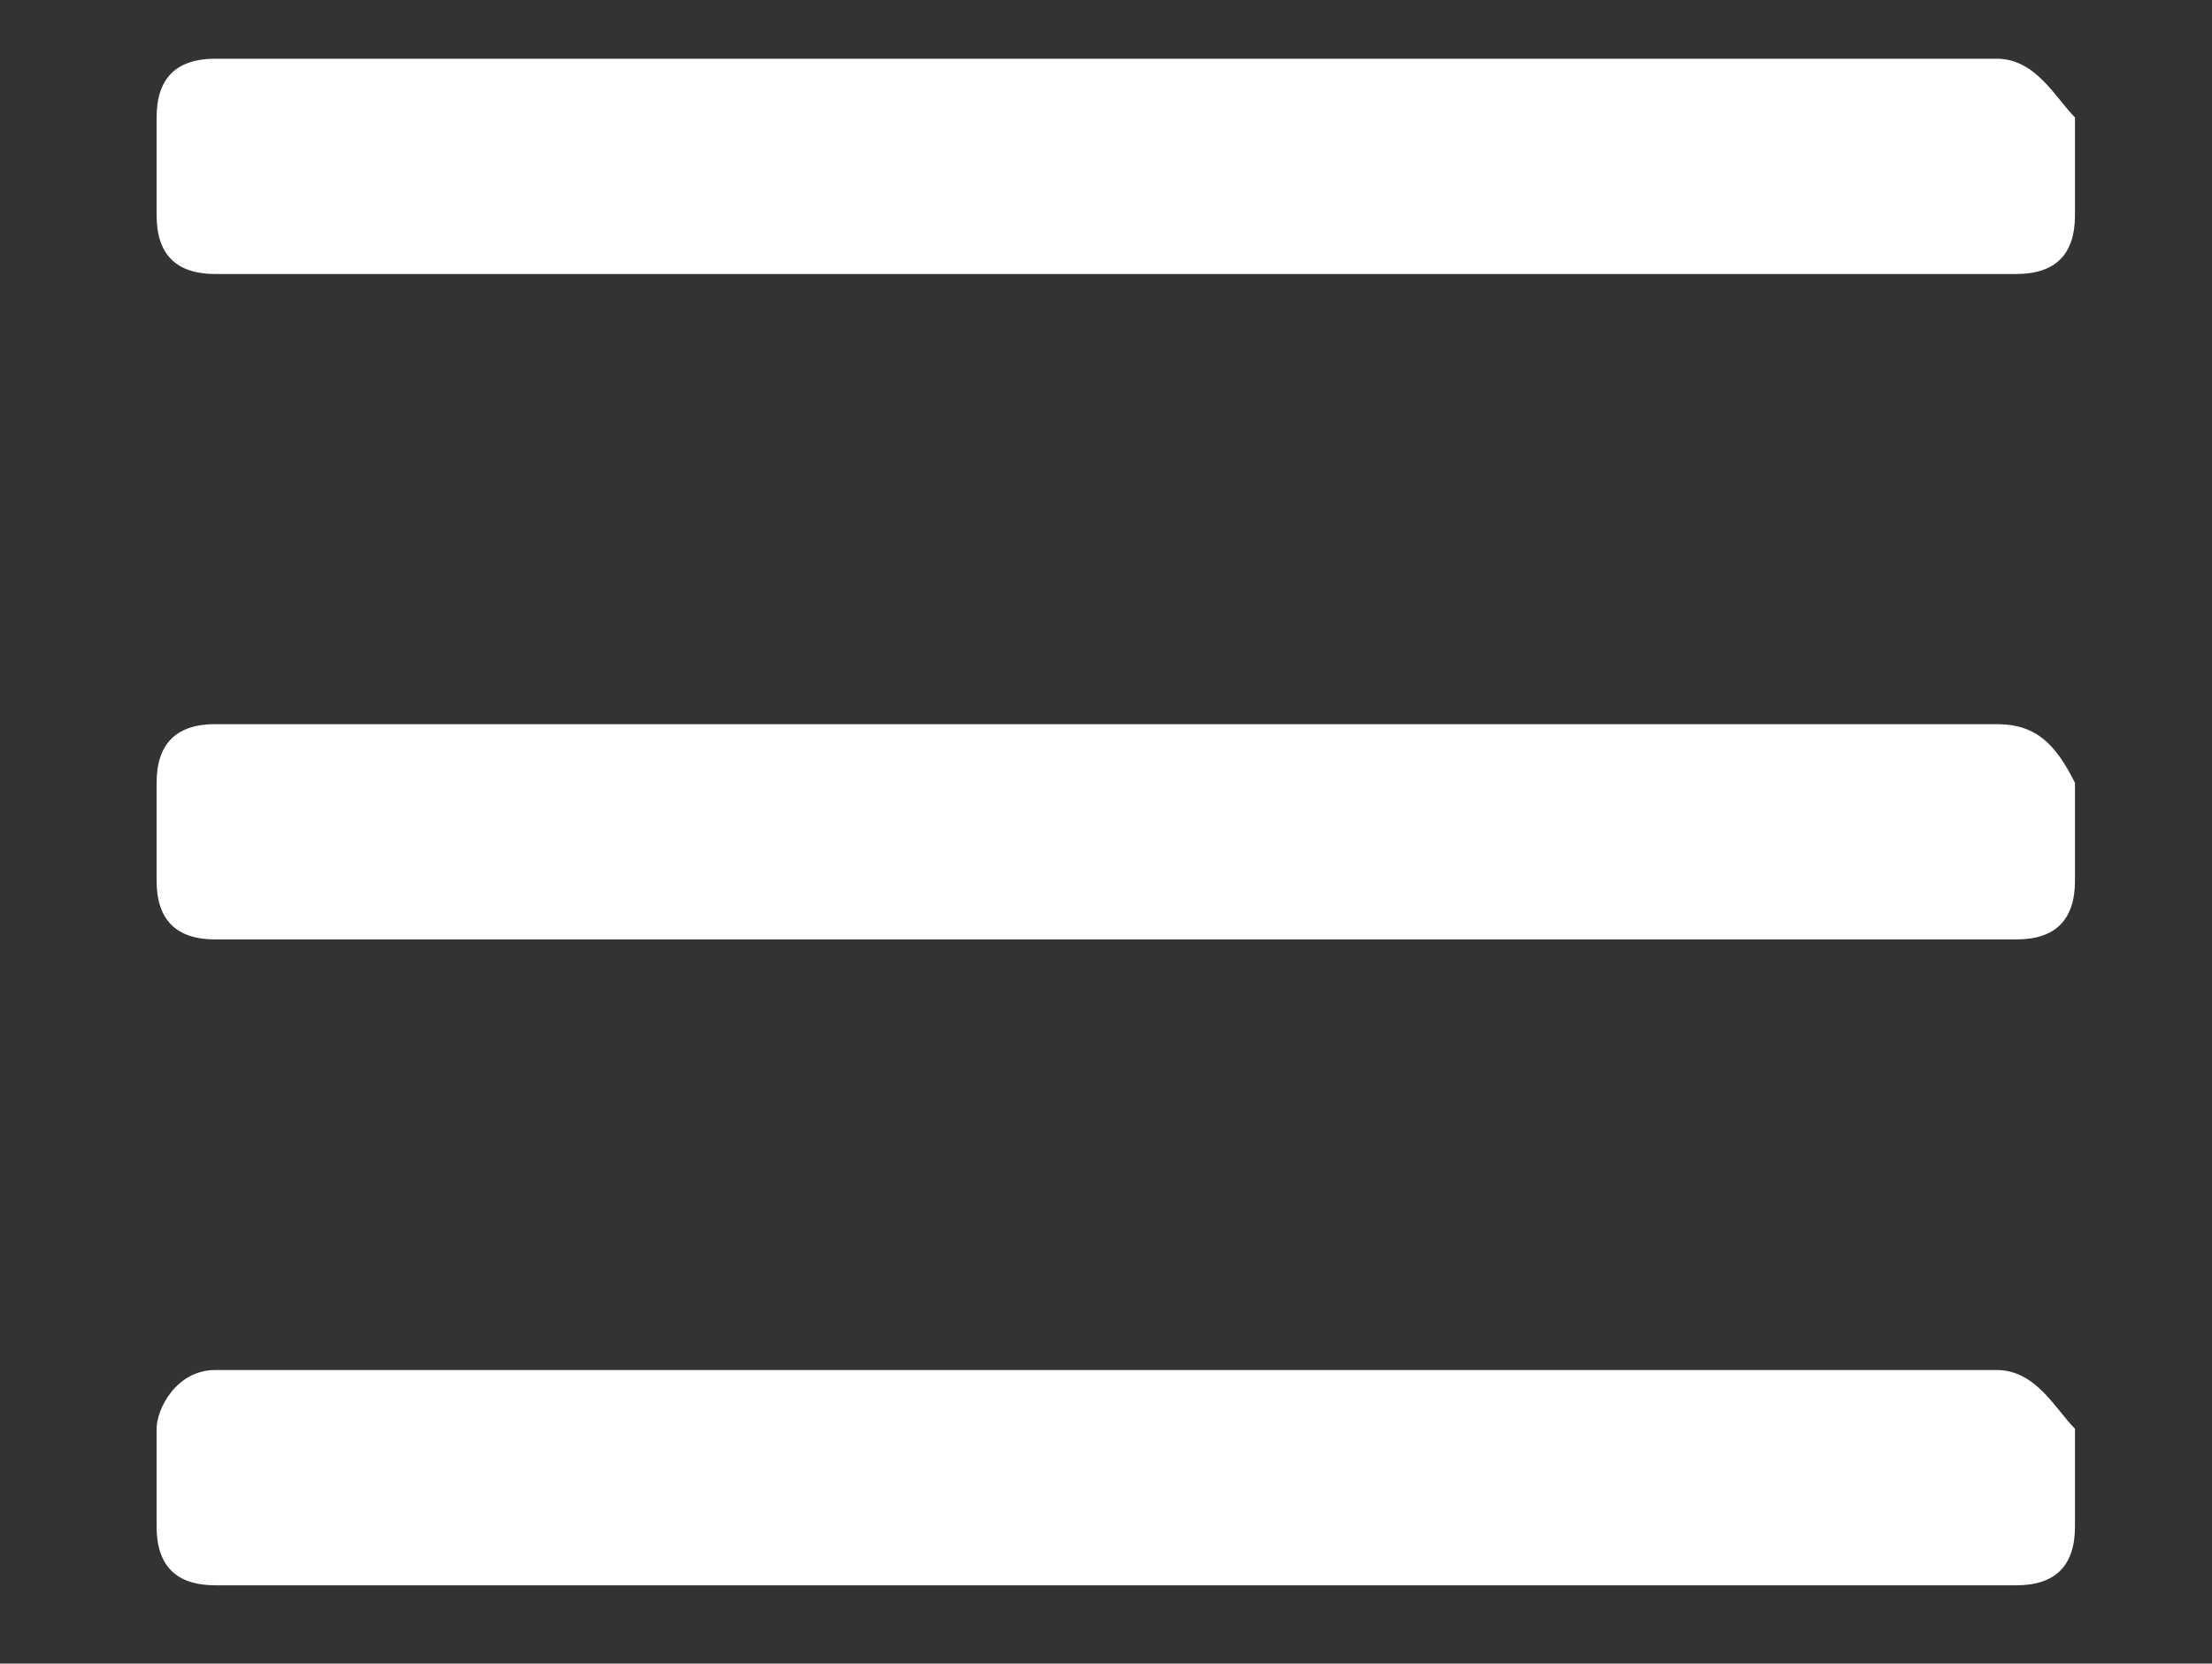
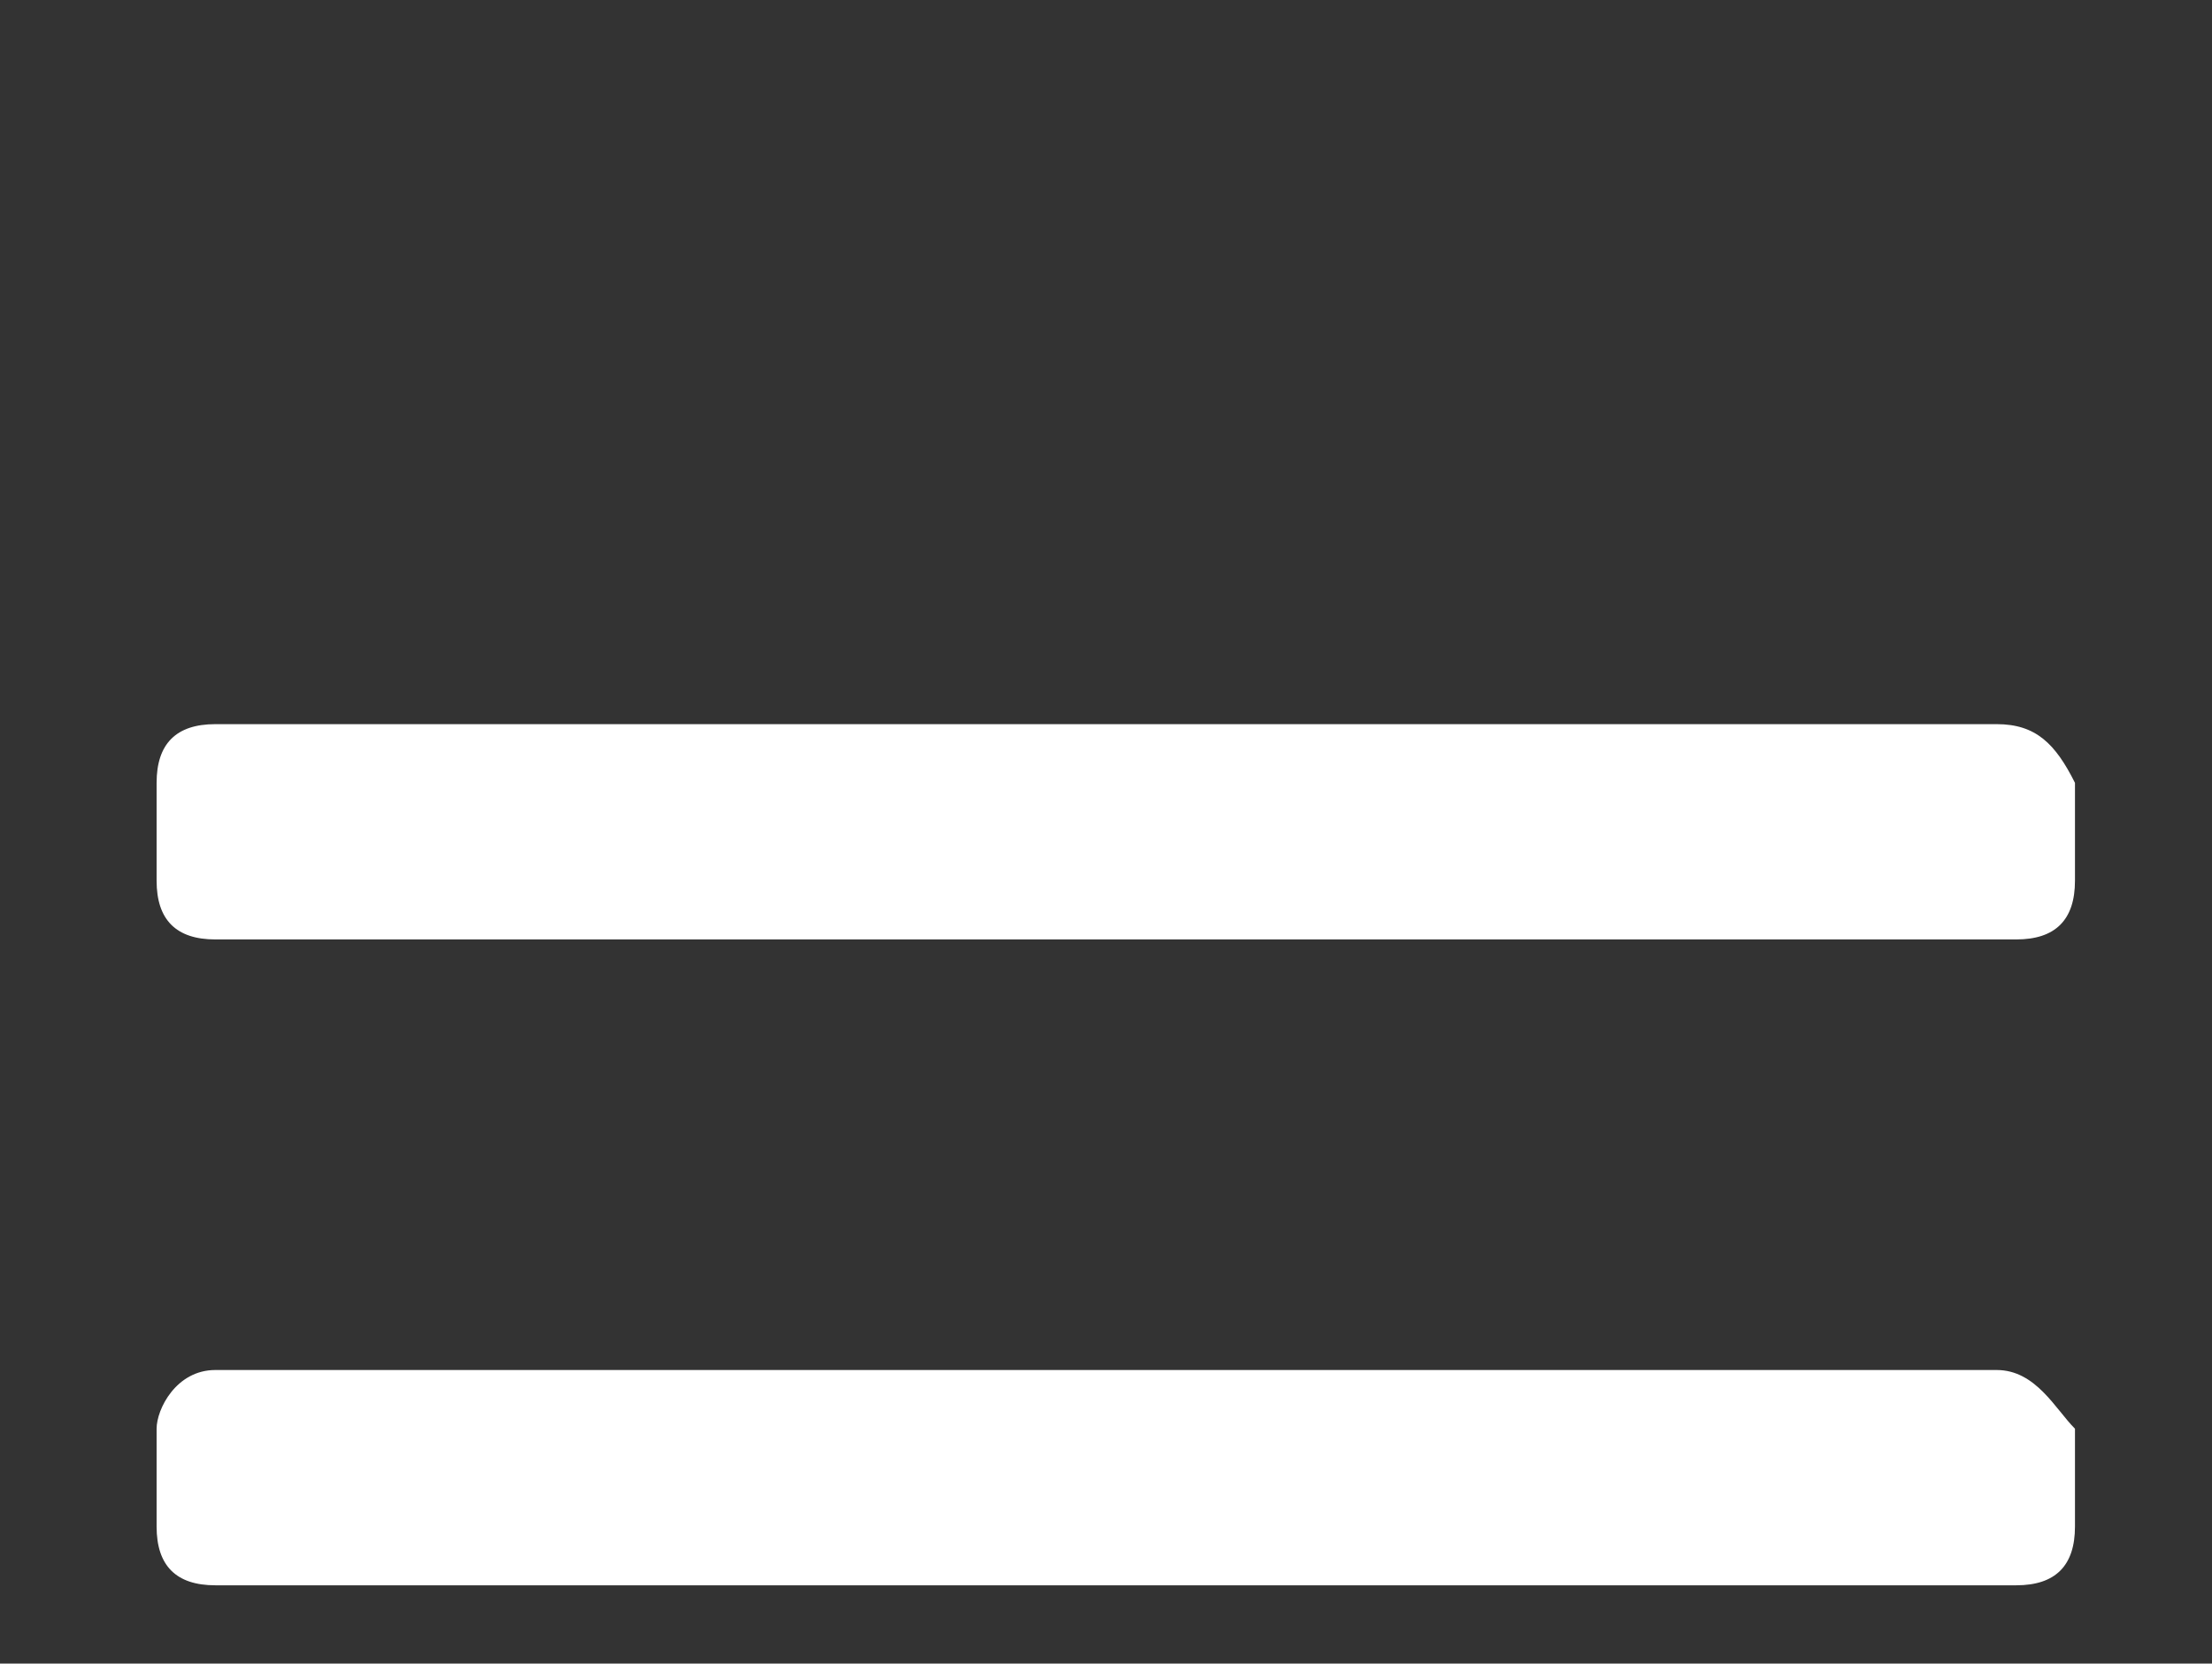
<svg xmlns="http://www.w3.org/2000/svg" version="1.1" id="Ebene_1" x="0px" y="0px" viewBox="0 0 11.3 8.5" style="enable-background:new 0 0 11.3 8.5;" xml:space="preserve">
  <rect x="0" y="0" width="11.3" height="8.5" fill="#333333" stroke="none" />
  <style type="text/css">
	.st0{fill:#FFFFFF;}
</style>
  <g>
    <path class="st0" d="M10.2,3.7H1.1C0.9,3.7,0.8,3.8,0.8,4v0.5c0,0.2,0.1,0.3,0.3,0.3h9.2c0.2,0,0.3-0.1,0.3-0.3V4   C10.5,3.8,10.4,3.7,10.2,3.7z" />
    <path class="st0" d="M10.2,7H1.1C0.9,7,0.8,7.2,0.8,7.3v0.5c0,0.2,0.1,0.3,0.3,0.3h9.2c0.2,0,0.3-0.1,0.3-0.3V7.3   C10.5,7.2,10.4,7,10.2,7z" />
-     <path class="st0" d="M10.2,0.3H1.1c-0.2,0-0.3,0.1-0.3,0.3v0.5c0,0.2,0.1,0.3,0.3,0.3h9.2c0.2,0,0.3-0.1,0.3-0.3V0.6   C10.5,0.5,10.4,0.3,10.2,0.3z" />
  </g>
</svg>